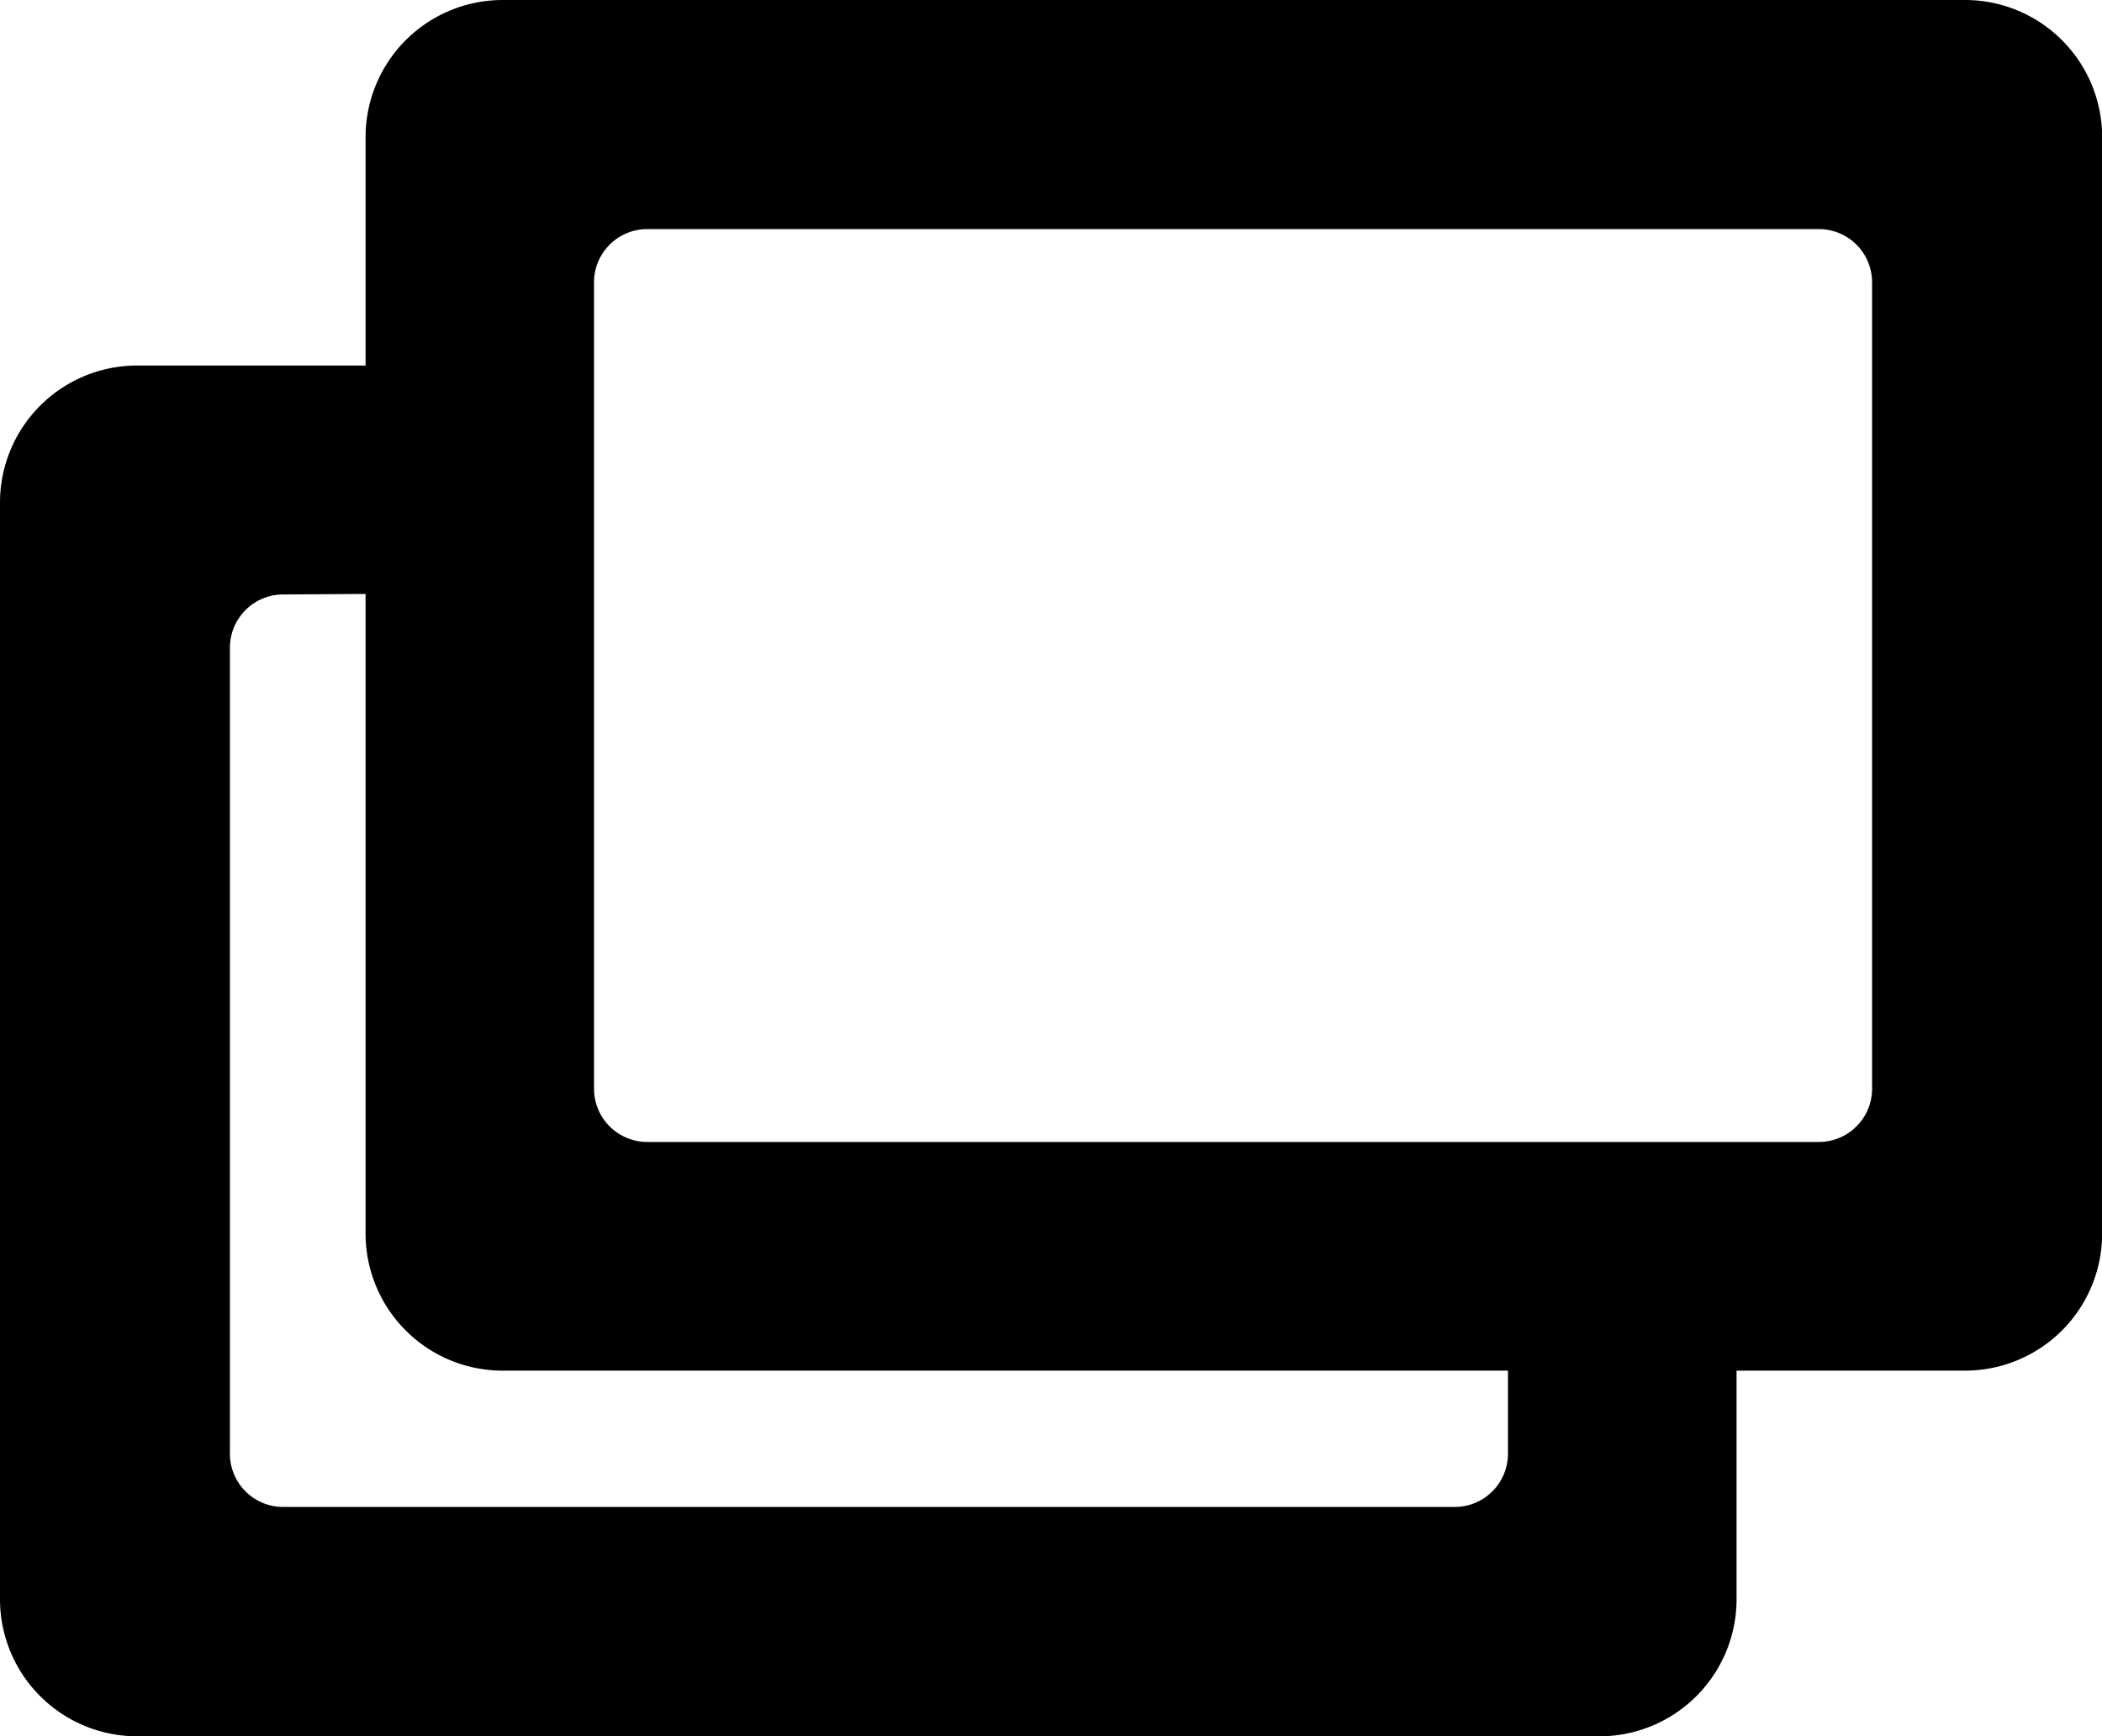
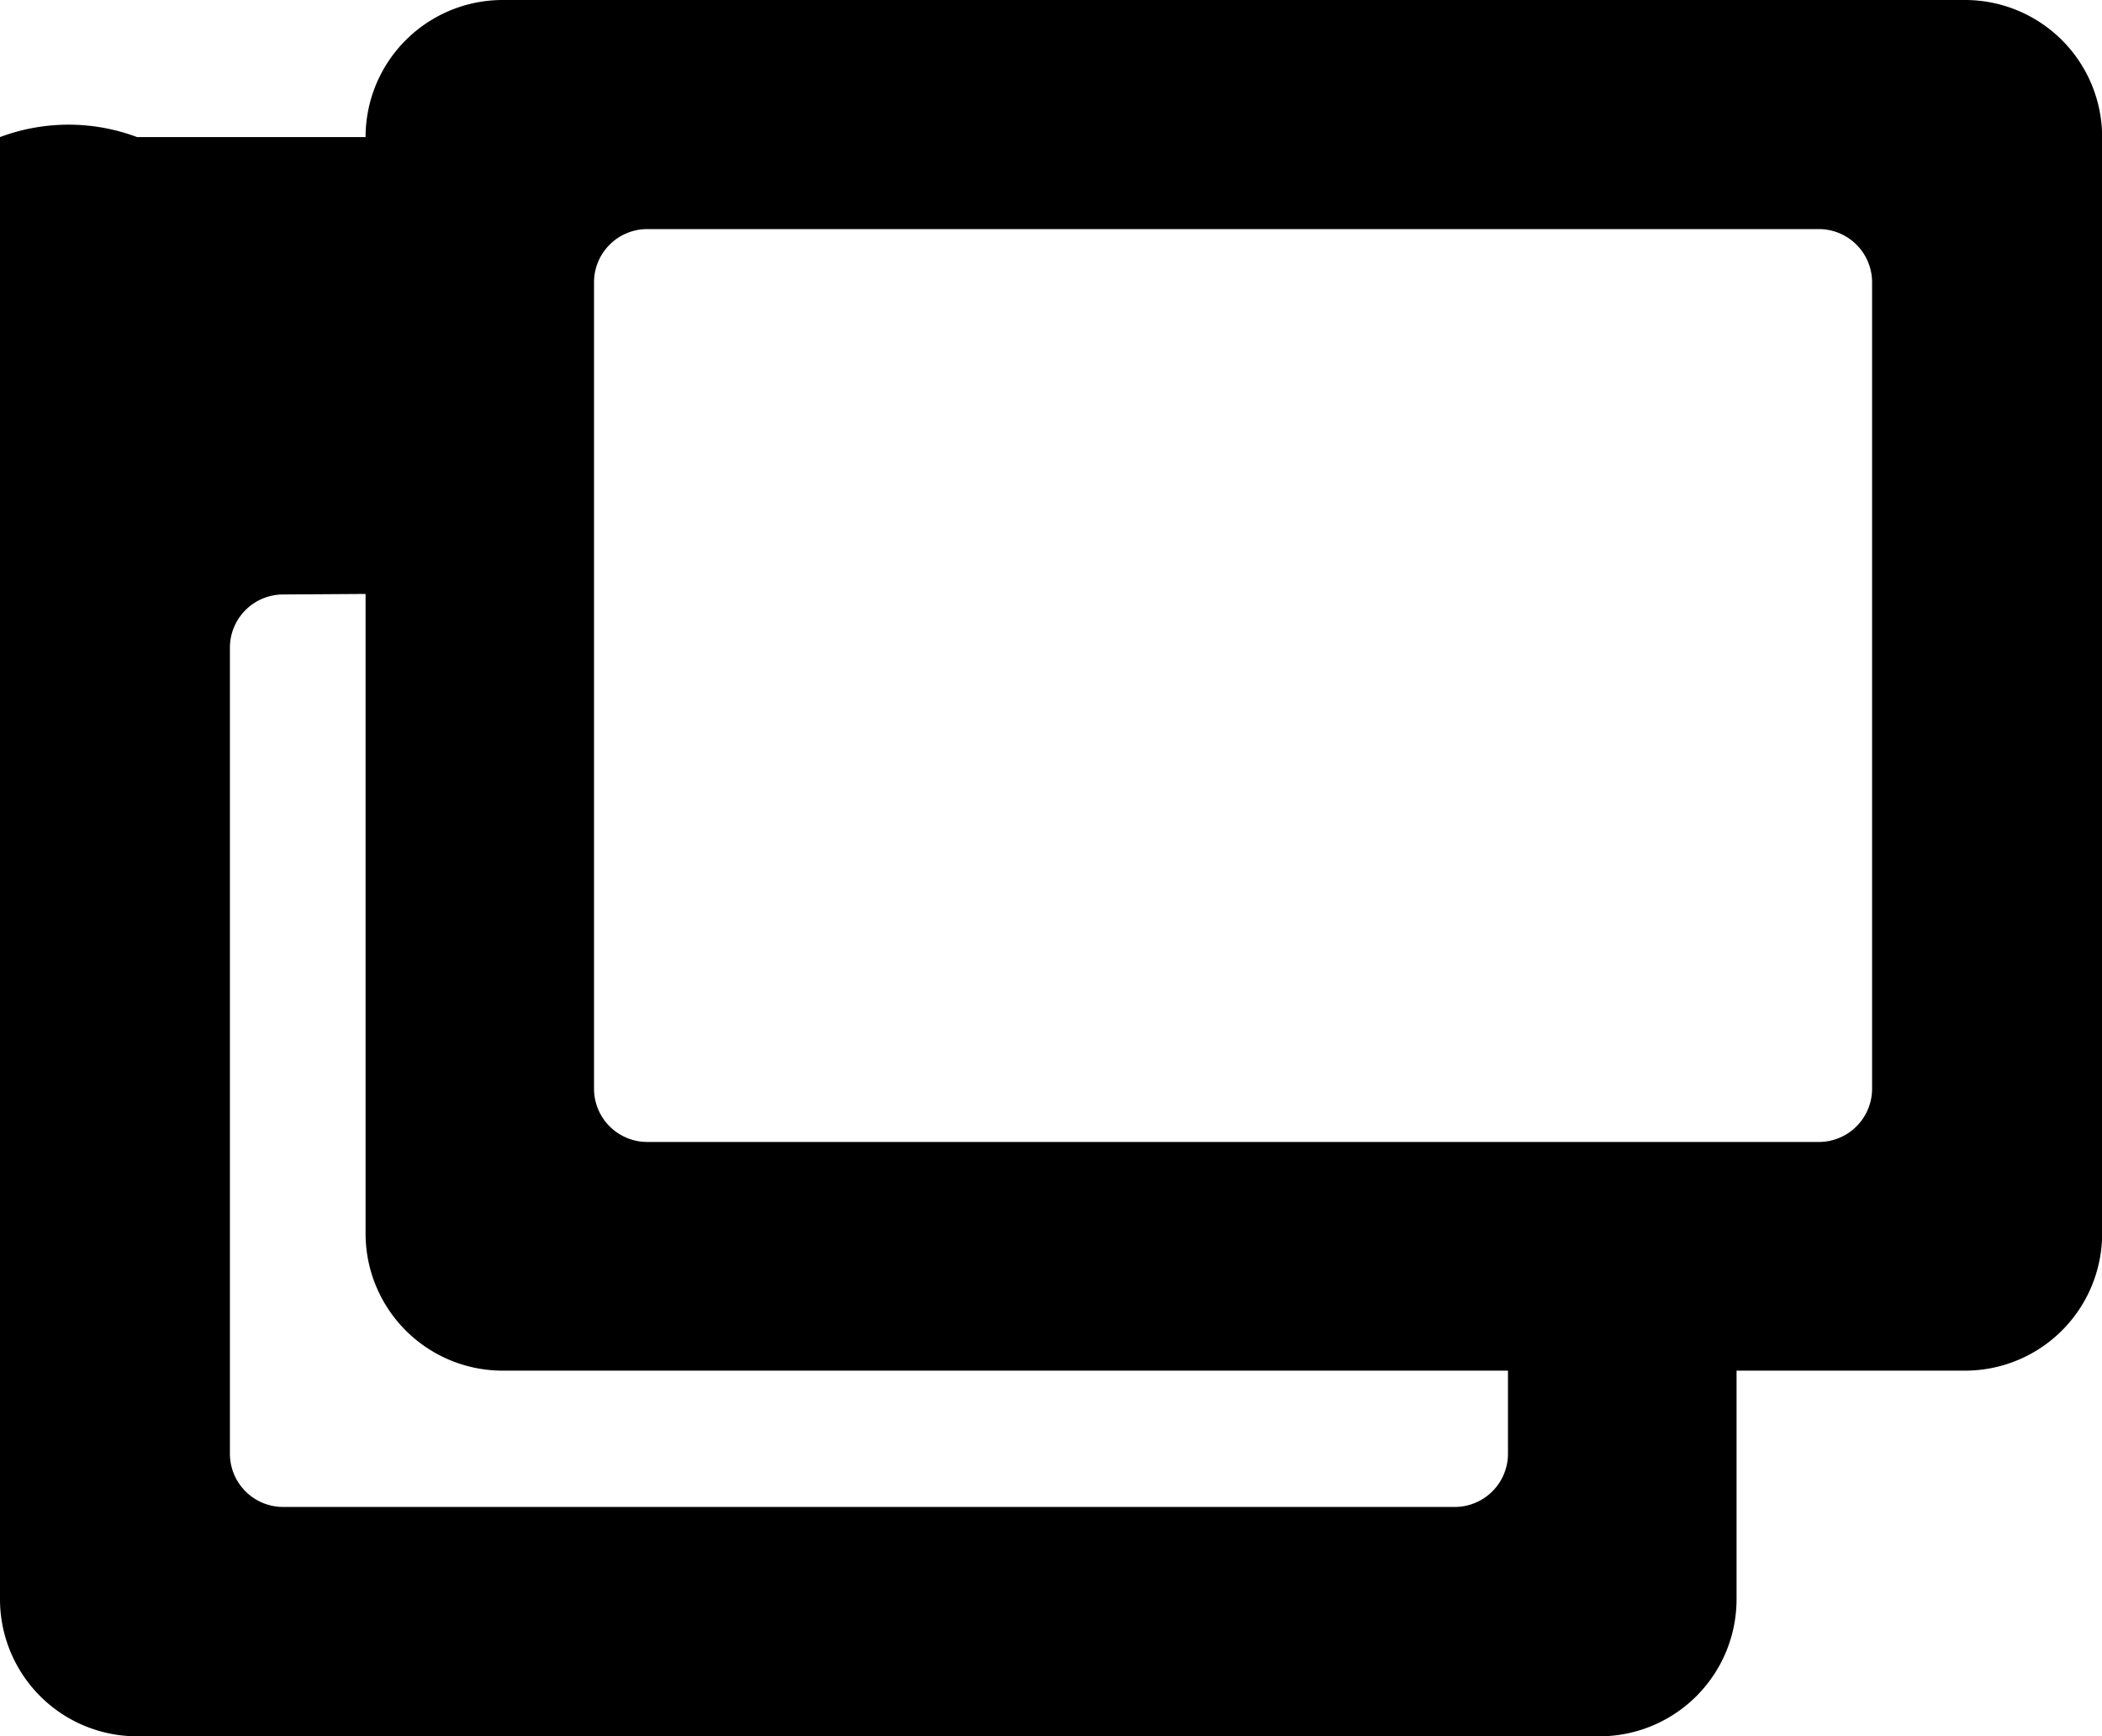
<svg xmlns="http://www.w3.org/2000/svg" width="15.789" height="13.043">
-   <path d="M3.776 0a1.03 1.03 0 0 0-1.03 1.03v1.716H1.03A1.03 1.03 0 0 0 0 3.776v8.238a1.03 1.03 0 0 0 1.03 1.03h10.984a1.03 1.03 0 0 0 1.03-1.03v-1.717h1.716a1.03 1.03 0 0 0 1.03-1.03V1.03A1.03 1.03 0 0 0 14.76 0Zm-1.03 4.462v4.805a1.03 1.03 0 0 0 1.03 1.03h7.551v.624a.4.4 0 0 1-.4.4h-8.8a.4.4 0 0 1-.4-.4V4.866a.4.4 0 0 1 .4-.4Zm1.716-2.341a.4.4 0 0 1 .4-.4h8.8a.4.4 0 0 1 .4.4v6.058a.4.4 0 0 1-.4.4h-8.8a.4.4 0 0 1-.4-.4V2.121Z" fill-rule="evenodd" />
+   <path d="M3.776 0a1.03 1.03 0 0 0-1.03 1.03H1.03A1.03 1.03 0 0 0 0 3.776v8.238a1.03 1.03 0 0 0 1.03 1.03h10.984a1.03 1.03 0 0 0 1.03-1.03v-1.717h1.716a1.03 1.03 0 0 0 1.03-1.03V1.03A1.03 1.03 0 0 0 14.76 0Zm-1.03 4.462v4.805a1.03 1.03 0 0 0 1.03 1.03h7.551v.624a.4.4 0 0 1-.4.4h-8.8a.4.4 0 0 1-.4-.4V4.866a.4.4 0 0 1 .4-.4Zm1.716-2.341a.4.4 0 0 1 .4-.4h8.8a.4.4 0 0 1 .4.4v6.058a.4.4 0 0 1-.4.4h-8.8a.4.4 0 0 1-.4-.4V2.121Z" fill-rule="evenodd" />
</svg>